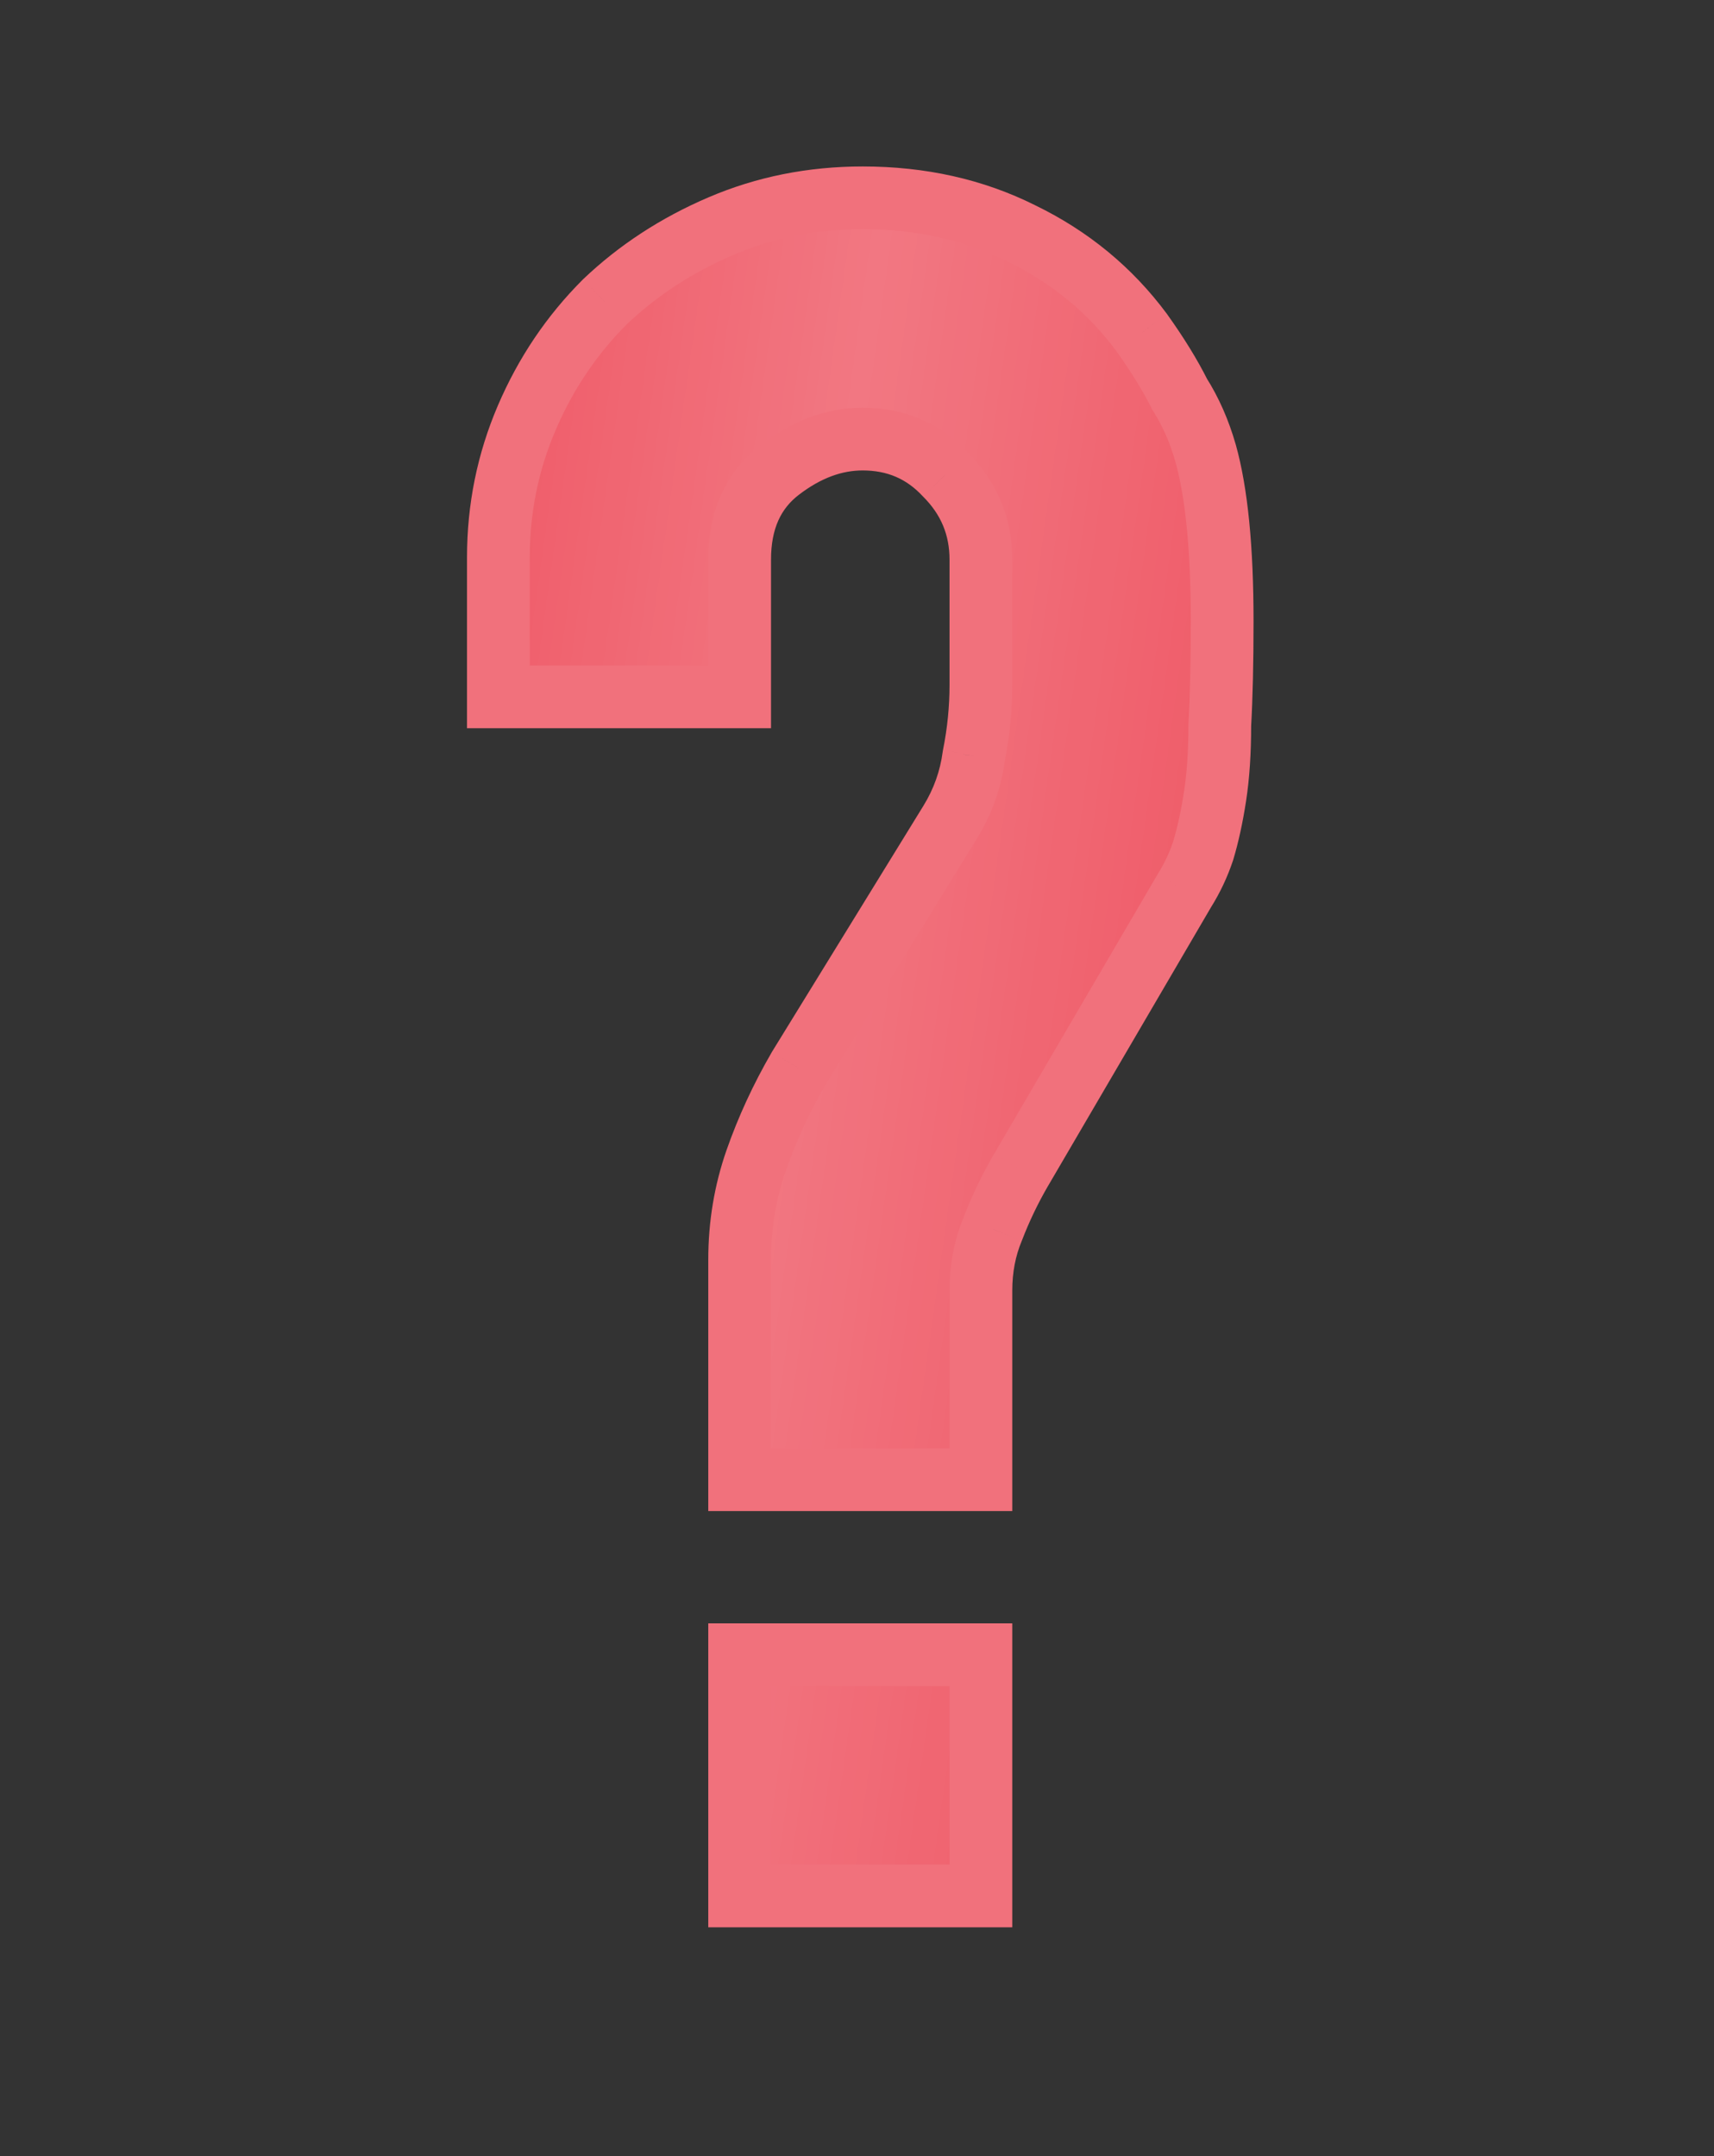
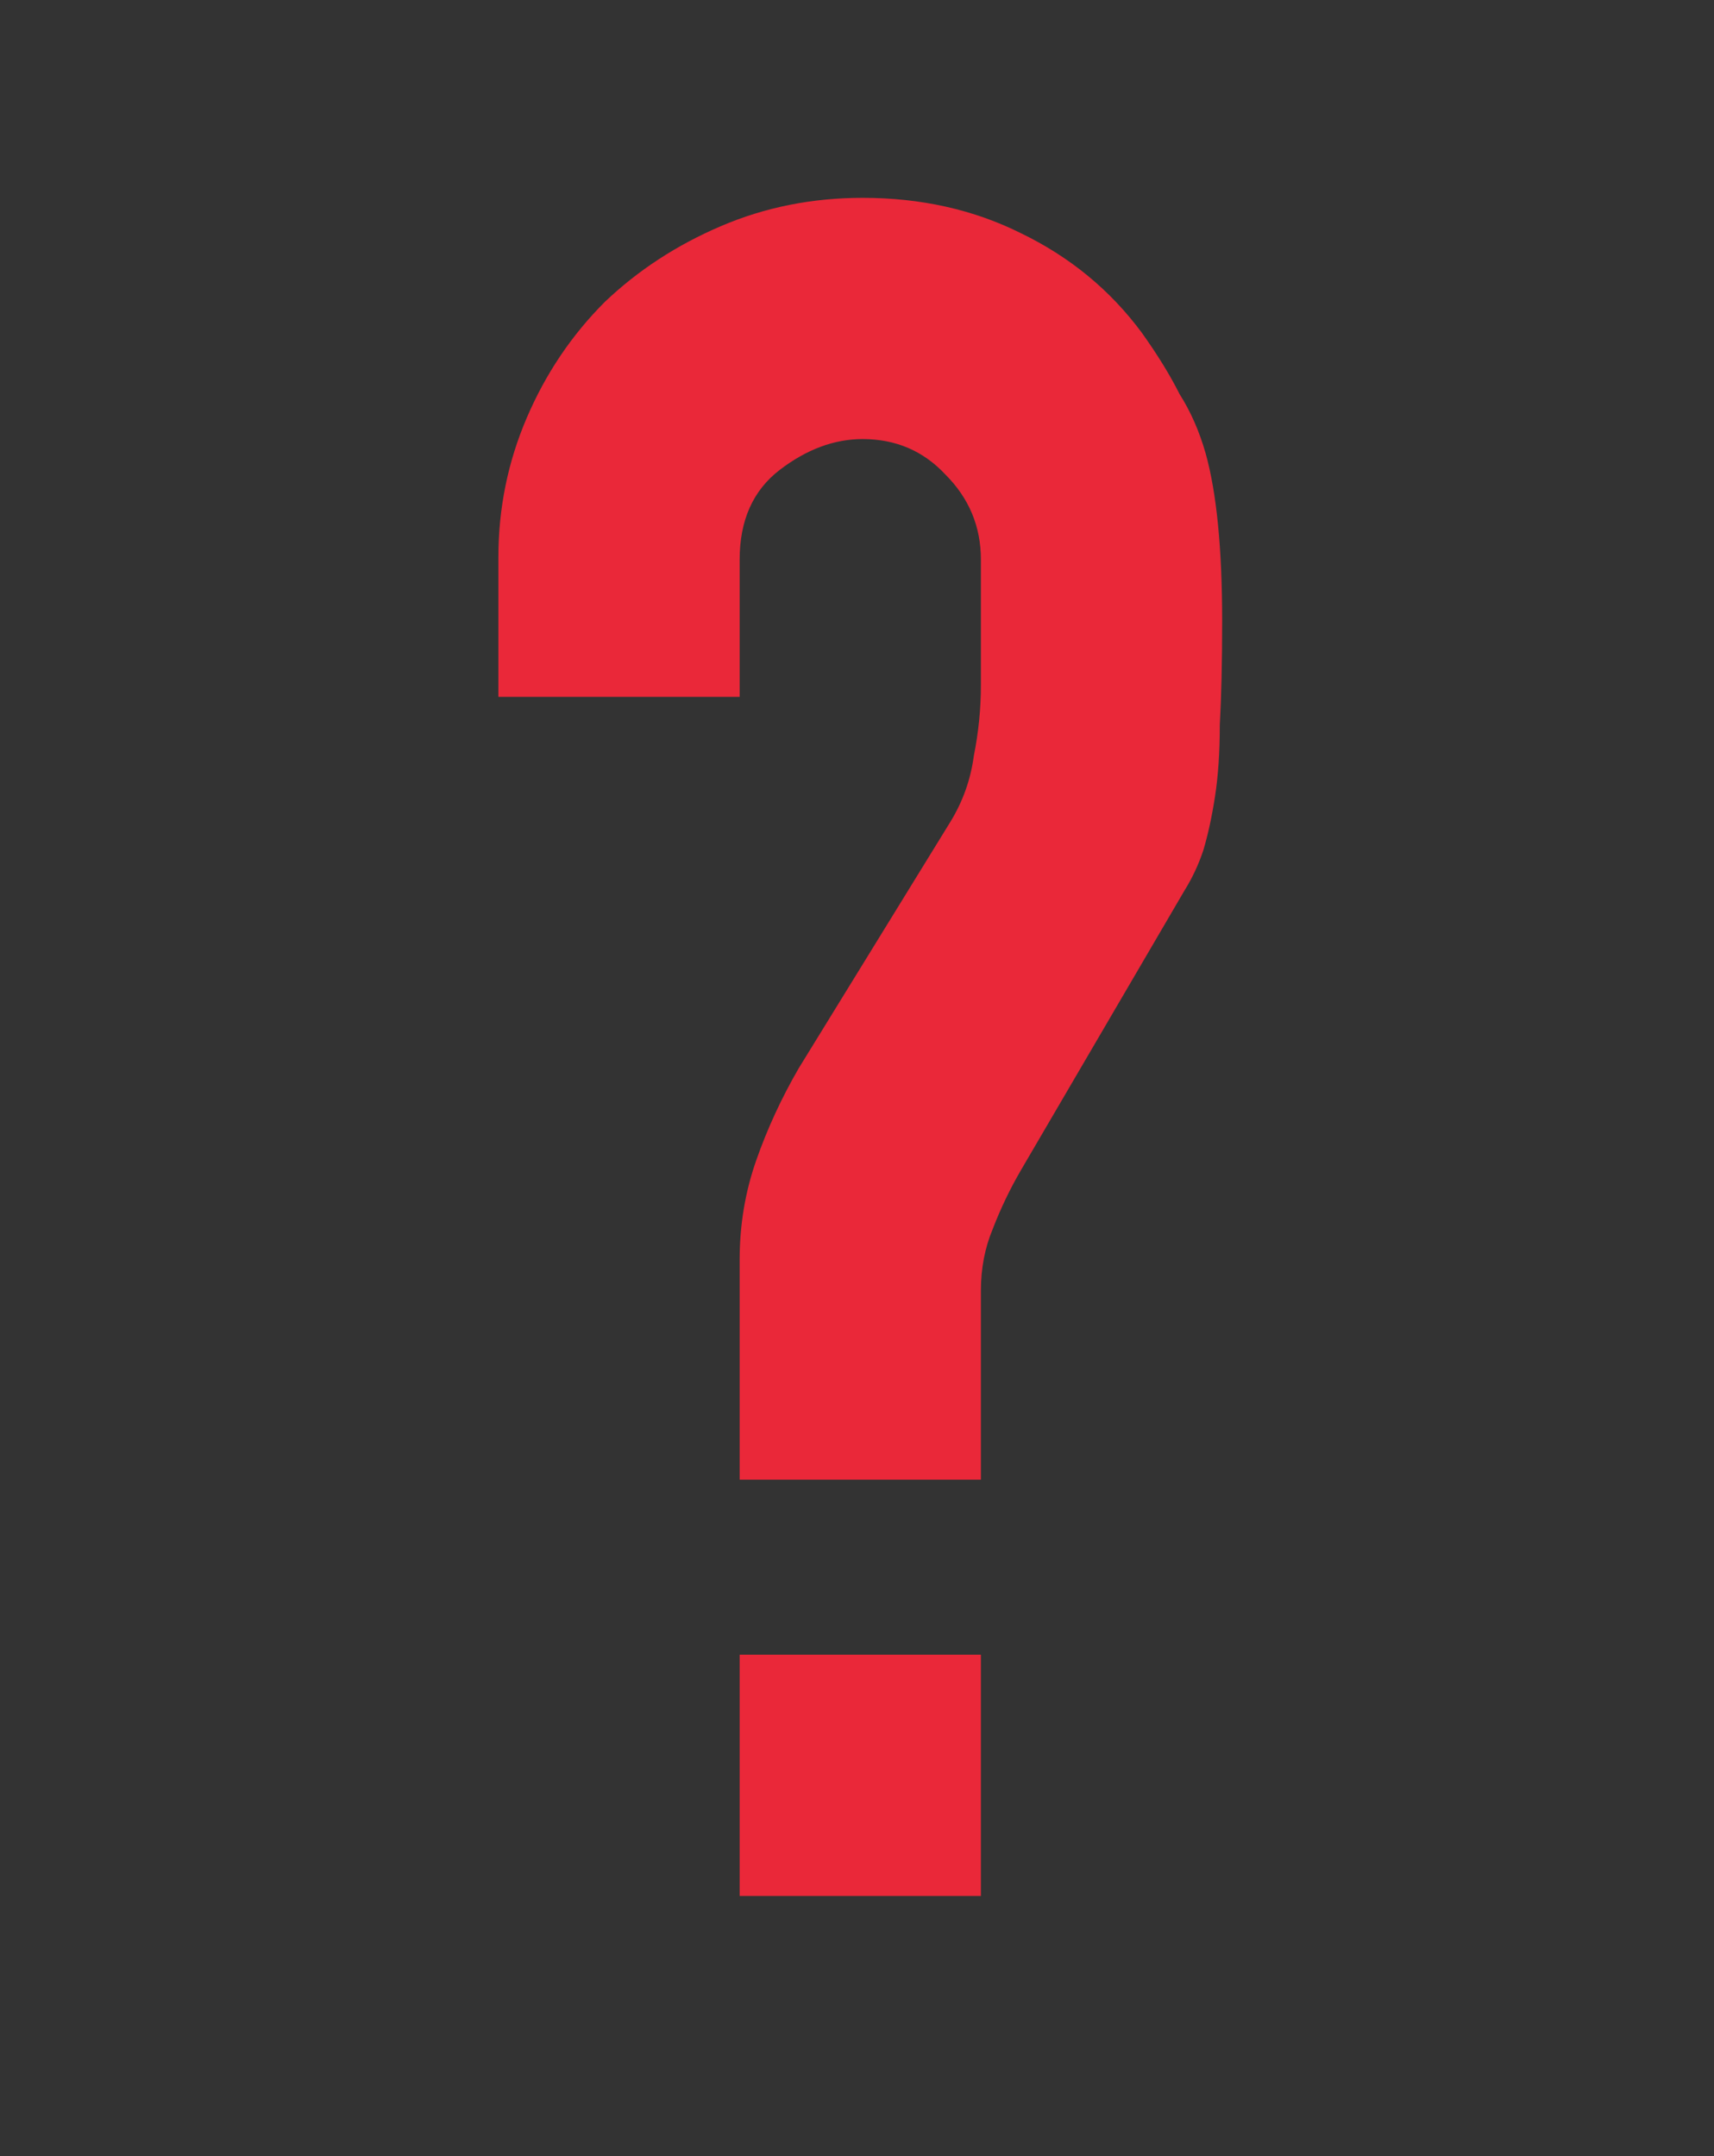
<svg xmlns="http://www.w3.org/2000/svg" width="62" height="78" viewBox="0 0 62 78" fill="none">
  <rect x="0" y="0" width="62" height="78" fill="#333333" stroke="none" />
  <path d="M18.028 25.21V20.162C18.028 18.394 18.37 16.711 19.055 15.114C19.739 13.517 20.68 12.119 21.878 10.922C23.076 9.781 24.473 8.868 26.07 8.184C27.667 7.499 29.379 7.157 31.204 7.157C33.314 7.157 35.225 7.585 36.936 8.44C38.704 9.296 40.159 10.494 41.3 12.034C41.87 12.832 42.326 13.574 42.669 14.258C43.068 14.886 43.382 15.599 43.61 16.397C44.009 17.823 44.209 19.848 44.209 22.472C44.209 23.955 44.18 25.21 44.123 26.236C44.123 27.206 44.066 28.062 43.952 28.803C43.838 29.545 43.695 30.201 43.524 30.771C43.353 31.284 43.125 31.769 42.84 32.226L36.936 42.322C36.537 43.006 36.195 43.719 35.91 44.46C35.624 45.145 35.482 45.886 35.482 46.685V53.53H26.755V45.573C26.755 44.318 26.954 43.12 27.354 41.979C27.753 40.839 28.266 39.726 28.894 38.642L34.37 29.744C34.826 29.003 35.111 28.204 35.225 27.349C35.396 26.493 35.482 25.638 35.482 24.782V20.247C35.482 19.05 35.054 18.023 34.198 17.167C33.4 16.312 32.402 15.884 31.204 15.884C30.177 15.884 29.179 16.255 28.209 16.996C27.24 17.738 26.755 18.821 26.755 20.247V25.21H18.028ZM26.755 68.588V59.861H35.482V68.588H26.755Z" fill="#EA2839" />
-   <path d="M18.028 25.21V20.162C18.028 18.394 18.37 16.711 19.055 15.114C19.739 13.517 20.68 12.119 21.878 10.922C23.076 9.781 24.473 8.868 26.07 8.184C27.667 7.499 29.379 7.157 31.204 7.157C33.314 7.157 35.225 7.585 36.936 8.44C38.704 9.296 40.159 10.494 41.3 12.034C41.87 12.832 42.326 13.574 42.669 14.258C43.068 14.886 43.382 15.599 43.61 16.397C44.009 17.823 44.209 19.848 44.209 22.472C44.209 23.955 44.18 25.21 44.123 26.236C44.123 27.206 44.066 28.062 43.952 28.803C43.838 29.545 43.695 30.201 43.524 30.771C43.353 31.284 43.125 31.769 42.84 32.226L36.936 42.322C36.537 43.006 36.195 43.719 35.91 44.46C35.624 45.145 35.482 45.886 35.482 46.685V53.53H26.755V45.573C26.755 44.318 26.954 43.12 27.354 41.979C27.753 40.839 28.266 39.726 28.894 38.642L34.37 29.744C34.826 29.003 35.111 28.204 35.225 27.349C35.396 26.493 35.482 25.638 35.482 24.782V20.247C35.482 19.05 35.054 18.023 34.198 17.167C33.4 16.312 32.402 15.884 31.204 15.884C30.177 15.884 29.179 16.255 28.209 16.996C27.24 17.738 26.755 18.821 26.755 20.247V25.21H18.028ZM26.755 68.588V59.861H35.482V68.588H26.755Z" fill="url(#paint0_linear_297_702)" fill-opacity="0.37" />
-   <path d="M18.028 25.21H16.893V26.345H18.028V25.21ZM19.055 15.114L20.098 15.561L20.098 15.561L19.055 15.114ZM21.878 10.922L21.095 10.1L21.085 10.109L21.076 10.119L21.878 10.922ZM26.07 8.184L25.623 7.141L25.623 7.141L26.07 8.184ZM36.936 8.44L36.429 9.455L36.435 9.459L36.442 9.462L36.936 8.44ZM41.3 12.034L42.223 11.374L42.218 11.366L42.212 11.358L41.3 12.034ZM42.669 14.258L41.654 14.766L41.68 14.818L41.711 14.868L42.669 14.258ZM43.61 16.397L44.703 16.091L44.701 16.085L43.61 16.397ZM44.123 26.236L42.99 26.174L42.988 26.205V26.236H44.123ZM43.952 28.803L42.83 28.631L42.83 28.631L43.952 28.803ZM43.524 30.771L44.601 31.13L44.606 31.114L44.611 31.097L43.524 30.771ZM42.84 32.226L41.877 31.624L41.868 31.638L41.86 31.653L42.84 32.226ZM36.936 42.322L35.956 41.749L35.956 41.75L36.936 42.322ZM35.91 44.46L36.957 44.897L36.963 44.883L36.969 44.868L35.91 44.46ZM35.482 53.53V54.664H36.617V53.53H35.482ZM26.755 53.53H25.62V54.664H26.755V53.53ZM28.894 38.642L27.927 38.048L27.919 38.061L27.912 38.074L28.894 38.642ZM34.37 29.744L33.403 29.15L33.403 29.15L34.37 29.744ZM35.225 27.349L34.112 27.126L34.105 27.162L34.1 27.199L35.225 27.349ZM34.198 17.167L33.369 17.942L33.382 17.956L33.396 17.97L34.198 17.167ZM26.755 25.21V26.345H27.89V25.21H26.755ZM26.755 68.588H25.62V69.723H26.755V68.588ZM26.755 59.861V58.726H25.62V59.861H26.755ZM35.482 59.861H36.617V58.726H35.482V59.861ZM35.482 68.588V69.723H36.617V68.588H35.482ZM19.163 25.21V20.162H16.893V25.21H19.163ZM19.163 20.162C19.163 18.545 19.475 17.014 20.098 15.561L18.011 14.667C17.265 16.408 16.893 18.243 16.893 20.162H19.163ZM20.098 15.561C20.727 14.093 21.587 12.817 22.68 11.724L21.076 10.119C19.773 11.422 18.751 12.941 18.011 14.667L20.098 15.561ZM22.661 11.743C23.756 10.7 25.038 9.861 26.517 9.227L25.623 7.141C23.908 7.876 22.396 8.861 21.095 10.1L22.661 11.743ZM26.517 9.227C27.966 8.606 29.524 8.292 31.204 8.292V6.022C29.233 6.022 27.369 6.393 25.623 7.141L26.517 9.227ZM31.204 8.292C33.157 8.292 34.891 8.686 36.429 9.455L37.444 7.425C35.559 6.483 33.472 6.022 31.204 6.022V8.292ZM36.442 9.462C38.049 10.24 39.359 11.32 40.388 12.709L42.212 11.358C40.959 9.667 39.36 8.352 37.431 7.419L36.442 9.462ZM40.376 12.693C40.921 13.457 41.344 14.147 41.654 14.766L43.684 13.751C43.309 13.001 42.819 12.208 42.223 11.374L40.376 12.693ZM41.711 14.868C42.045 15.393 42.317 16.003 42.519 16.709L44.701 16.085C44.446 15.194 44.09 14.379 43.626 13.649L41.711 14.868ZM42.517 16.703C42.875 17.981 43.074 19.885 43.074 22.472H45.344C45.344 19.811 45.143 17.665 44.703 16.091L42.517 16.703ZM43.074 22.472C43.074 23.942 43.045 25.175 42.99 26.174L45.256 26.299C45.315 25.245 45.344 23.968 45.344 22.472H43.074ZM42.988 26.236C42.988 27.164 42.934 27.96 42.83 28.631L45.074 28.976C45.199 28.163 45.258 27.248 45.258 26.236H42.988ZM42.83 28.631C42.722 29.333 42.59 29.936 42.437 30.445L44.611 31.097C44.801 30.465 44.954 29.757 45.074 28.976L42.83 28.631ZM42.448 30.412C42.305 30.841 42.115 31.244 41.877 31.624L43.802 32.827C44.135 32.294 44.401 31.728 44.601 31.13L42.448 30.412ZM41.86 31.653L35.956 41.749L37.916 42.894L43.819 32.798L41.86 31.653ZM35.956 41.75C35.526 42.487 35.157 43.255 34.85 44.053L36.969 44.868C37.232 44.183 37.548 43.525 37.916 42.893L35.956 41.75ZM34.862 44.024C34.515 44.857 34.347 45.748 34.347 46.685H36.617C36.617 46.025 36.734 45.433 36.957 44.897L34.862 44.024ZM34.347 46.685V53.53H36.617V46.685H34.347ZM35.482 52.395H26.755V54.664H35.482V52.395ZM27.89 53.53V45.573H25.62V53.53H27.89ZM27.89 45.573C27.89 44.441 28.069 43.37 28.425 42.354L26.282 41.604C25.84 42.87 25.62 44.195 25.62 45.573H27.89ZM28.425 42.354C28.8 41.283 29.283 40.235 29.876 39.211L27.912 38.074C27.25 39.217 26.706 40.394 26.282 41.604L28.425 42.354ZM29.86 39.237L35.336 30.339L33.403 29.15L27.927 38.048L29.86 39.237ZM35.336 30.339C35.875 29.463 36.215 28.514 36.35 27.499L34.1 27.199C34.007 27.895 33.777 28.542 33.403 29.15L35.336 30.339ZM36.338 27.571C36.523 26.644 36.617 25.714 36.617 24.782H34.347C34.347 25.561 34.269 26.342 34.112 27.126L36.338 27.571ZM36.617 24.782V20.247H34.347V24.782H36.617ZM36.617 20.247C36.617 18.745 36.067 17.431 35.001 16.365L33.396 17.97C34.041 18.615 34.347 19.354 34.347 20.247H36.617ZM35.028 16.393C34.009 15.301 32.708 14.749 31.204 14.749V17.019C32.095 17.019 32.79 17.322 33.369 17.942L35.028 16.393ZM31.204 14.749C29.883 14.749 28.649 15.231 27.52 16.095L28.899 17.898C29.709 17.278 30.471 17.019 31.204 17.019V14.749ZM27.52 16.095C26.22 17.089 25.62 18.535 25.62 20.247H27.89C27.89 19.108 28.259 18.387 28.899 17.898L27.52 16.095ZM25.62 20.247V25.21H27.89V20.247H25.62ZM26.755 24.075H18.028V26.345H26.755V24.075ZM27.89 68.588V59.861H25.62V68.588H27.89ZM26.755 60.996H35.482V58.726H26.755V60.996ZM34.347 59.861V68.588H36.617V59.861H34.347ZM35.482 67.453H26.755V69.723H35.482V67.453Z" fill="#F1717C" />
  <defs>
    <linearGradient id="paint0_linear_297_702" x1="-3.461" y1="-5.368" x2="76.349" y2="5.905" gradientUnits="userSpaceOnUse">
      <stop stop-color="white" stop-opacity="0" />
      <stop offset="0.458" stop-color="white" />
      <stop offset="1" stop-color="white" stop-opacity="0" />
    </linearGradient>
  </defs>
</svg>